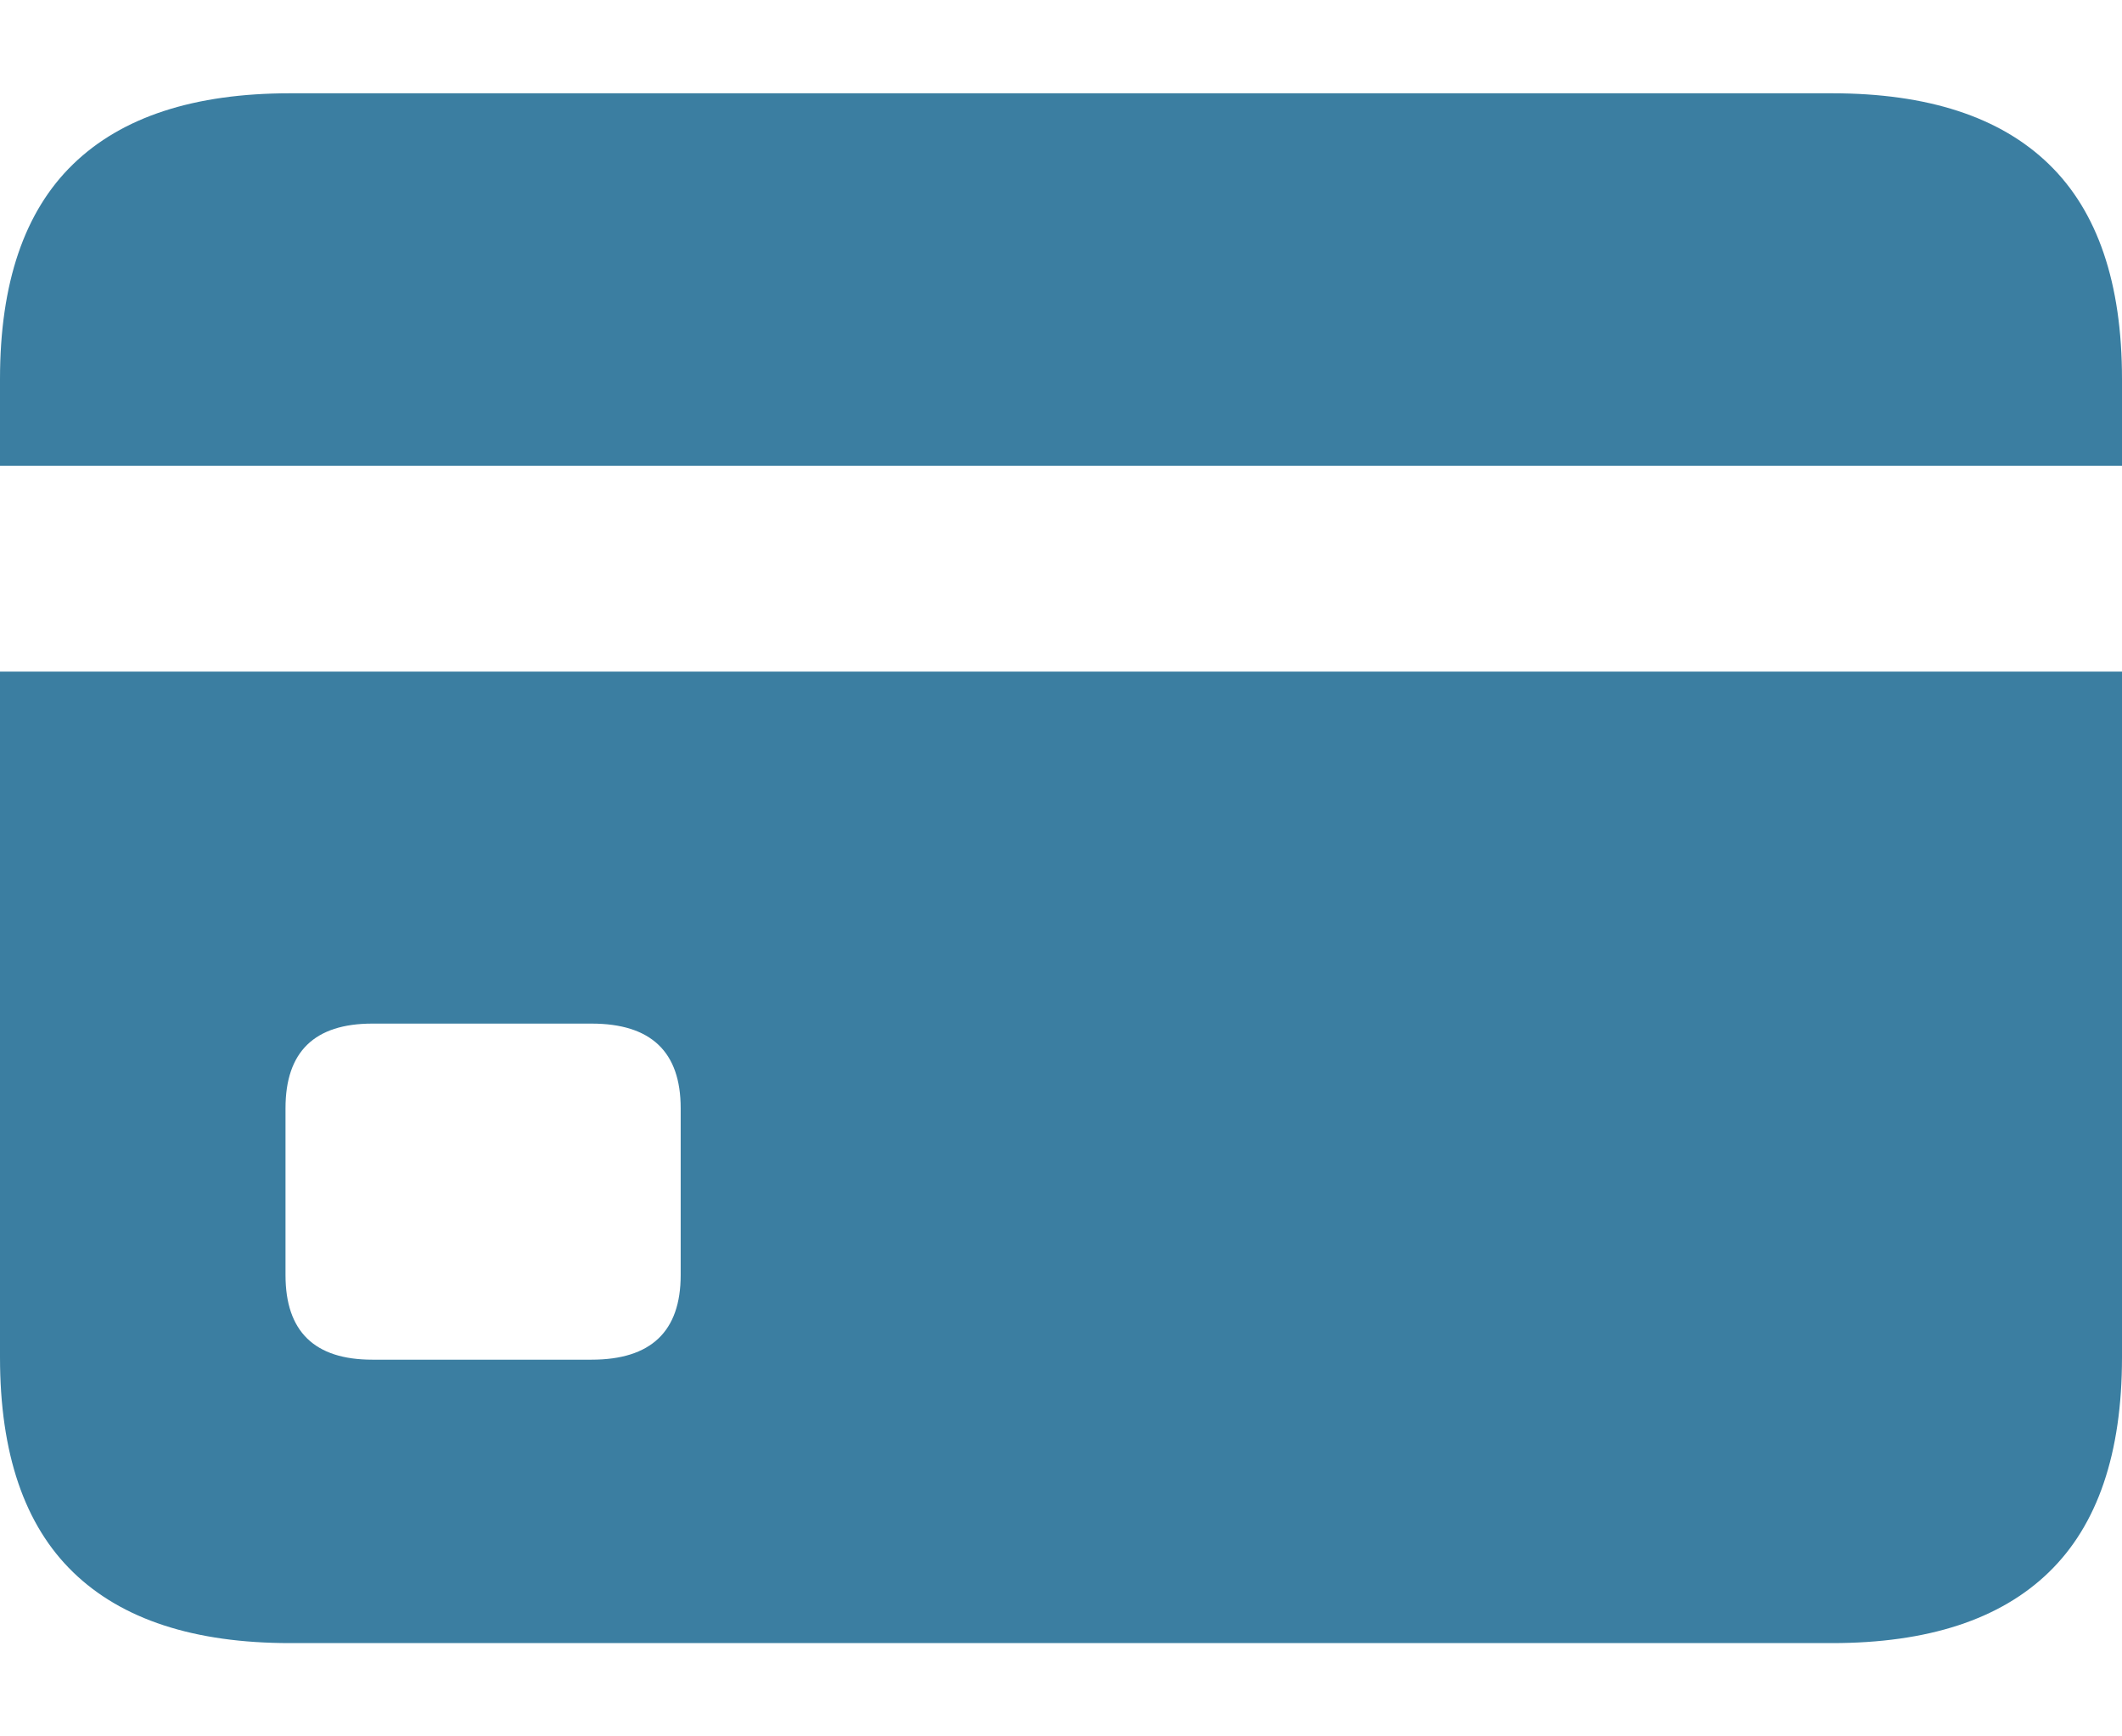
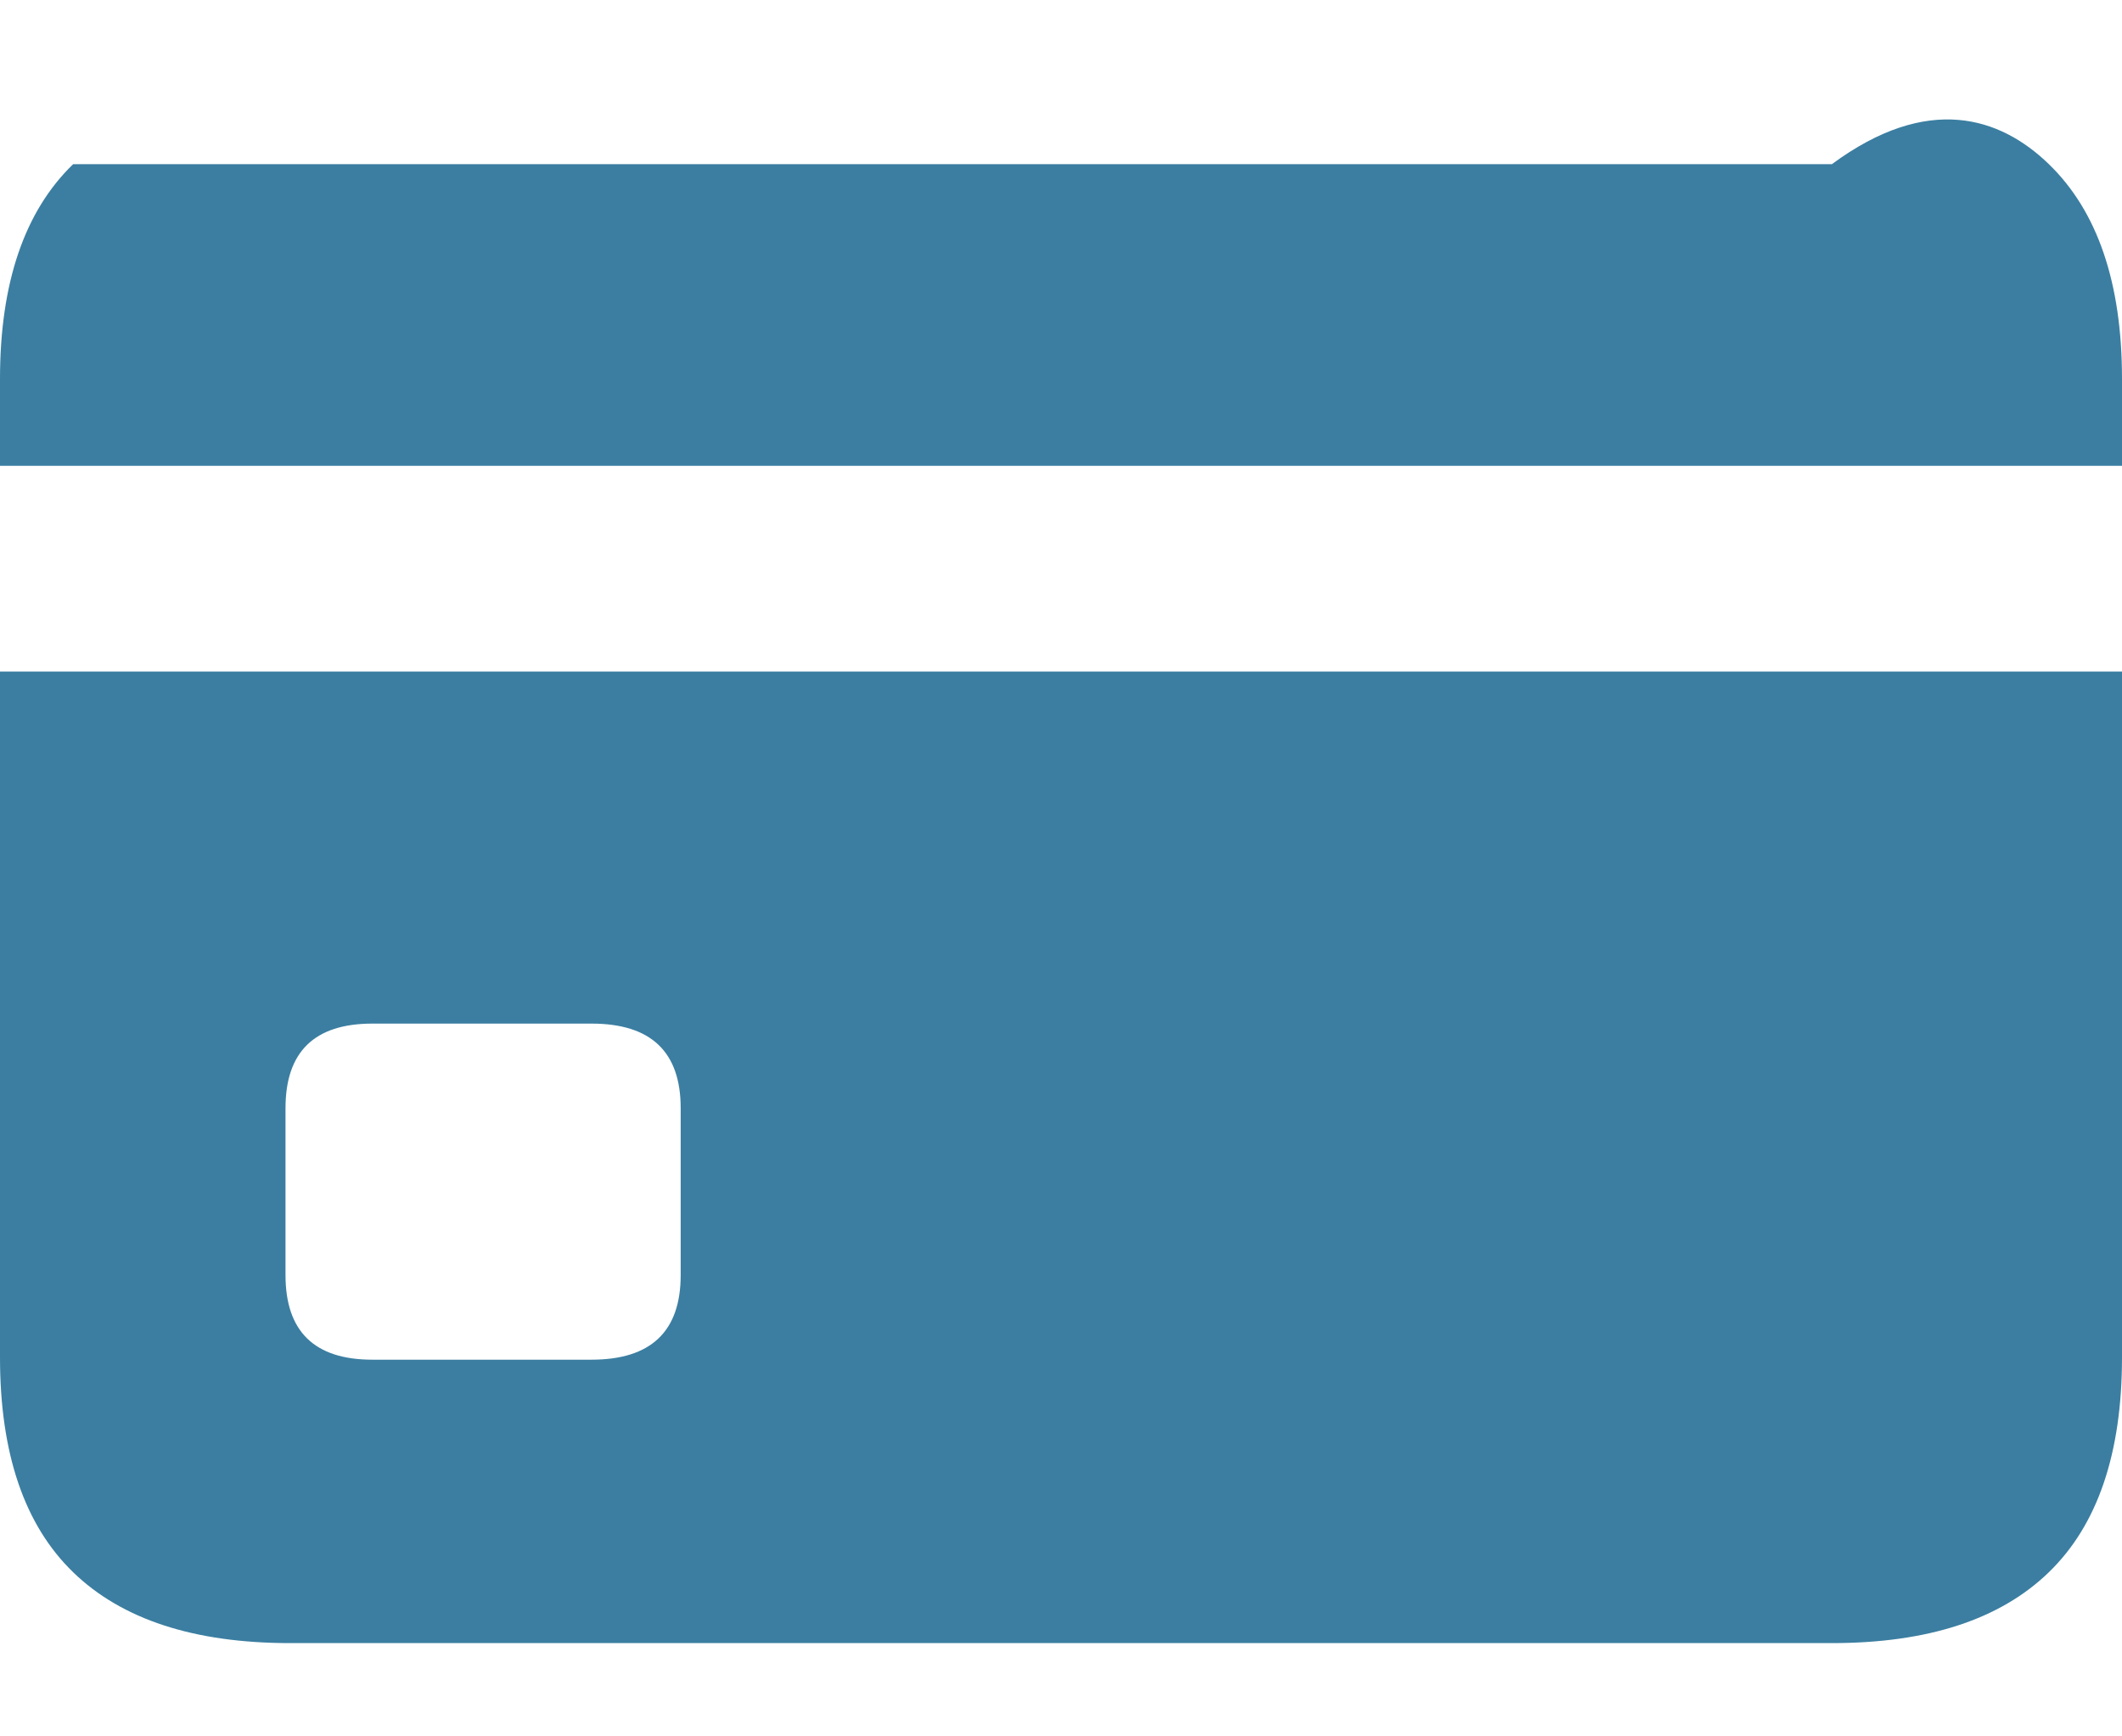
<svg xmlns="http://www.w3.org/2000/svg" width="22" height="18" viewBox="0 0 22 18" fill="none">
-   <path d="M3.008 17.033C2.013 17.033 1.263 16.788 0.758 16.298C0.253 15.809 0 15.066 0 14.071V6.962H22V14.071C22 15.066 21.747 15.809 21.242 16.298C20.737 16.788 19.987 17.033 18.992 17.033H3.008ZM3.86 14.095H6.133C6.749 14.095 7.057 13.802 7.057 13.218V11.488C7.057 10.903 6.749 10.611 6.133 10.611H3.86C3.26 10.611 2.96 10.903 2.96 11.488V13.218C2.96 13.802 3.26 14.095 3.86 14.095ZM0 4.829V3.929C0 2.934 0.253 2.191 0.758 1.702C1.263 1.212 2.013 0.967 3.008 0.967H18.992C19.987 0.967 20.737 1.212 21.242 1.702C21.747 2.191 22 2.934 22 3.929V4.829H0Z" fill="#3B7EA1" />
+   <path d="M3.008 17.033C2.013 17.033 1.263 16.788 0.758 16.298C0.253 15.809 0 15.066 0 14.071V6.962H22V14.071C22 15.066 21.747 15.809 21.242 16.298C20.737 16.788 19.987 17.033 18.992 17.033H3.008ZM3.86 14.095H6.133C6.749 14.095 7.057 13.802 7.057 13.218V11.488C7.057 10.903 6.749 10.611 6.133 10.611H3.86C3.26 10.611 2.96 10.903 2.96 11.488V13.218C2.96 13.802 3.26 14.095 3.86 14.095ZM0 4.829V3.929C0 2.934 0.253 2.191 0.758 1.702H18.992C19.987 0.967 20.737 1.212 21.242 1.702C21.747 2.191 22 2.934 22 3.929V4.829H0Z" fill="#3B7EA1" />
</svg>